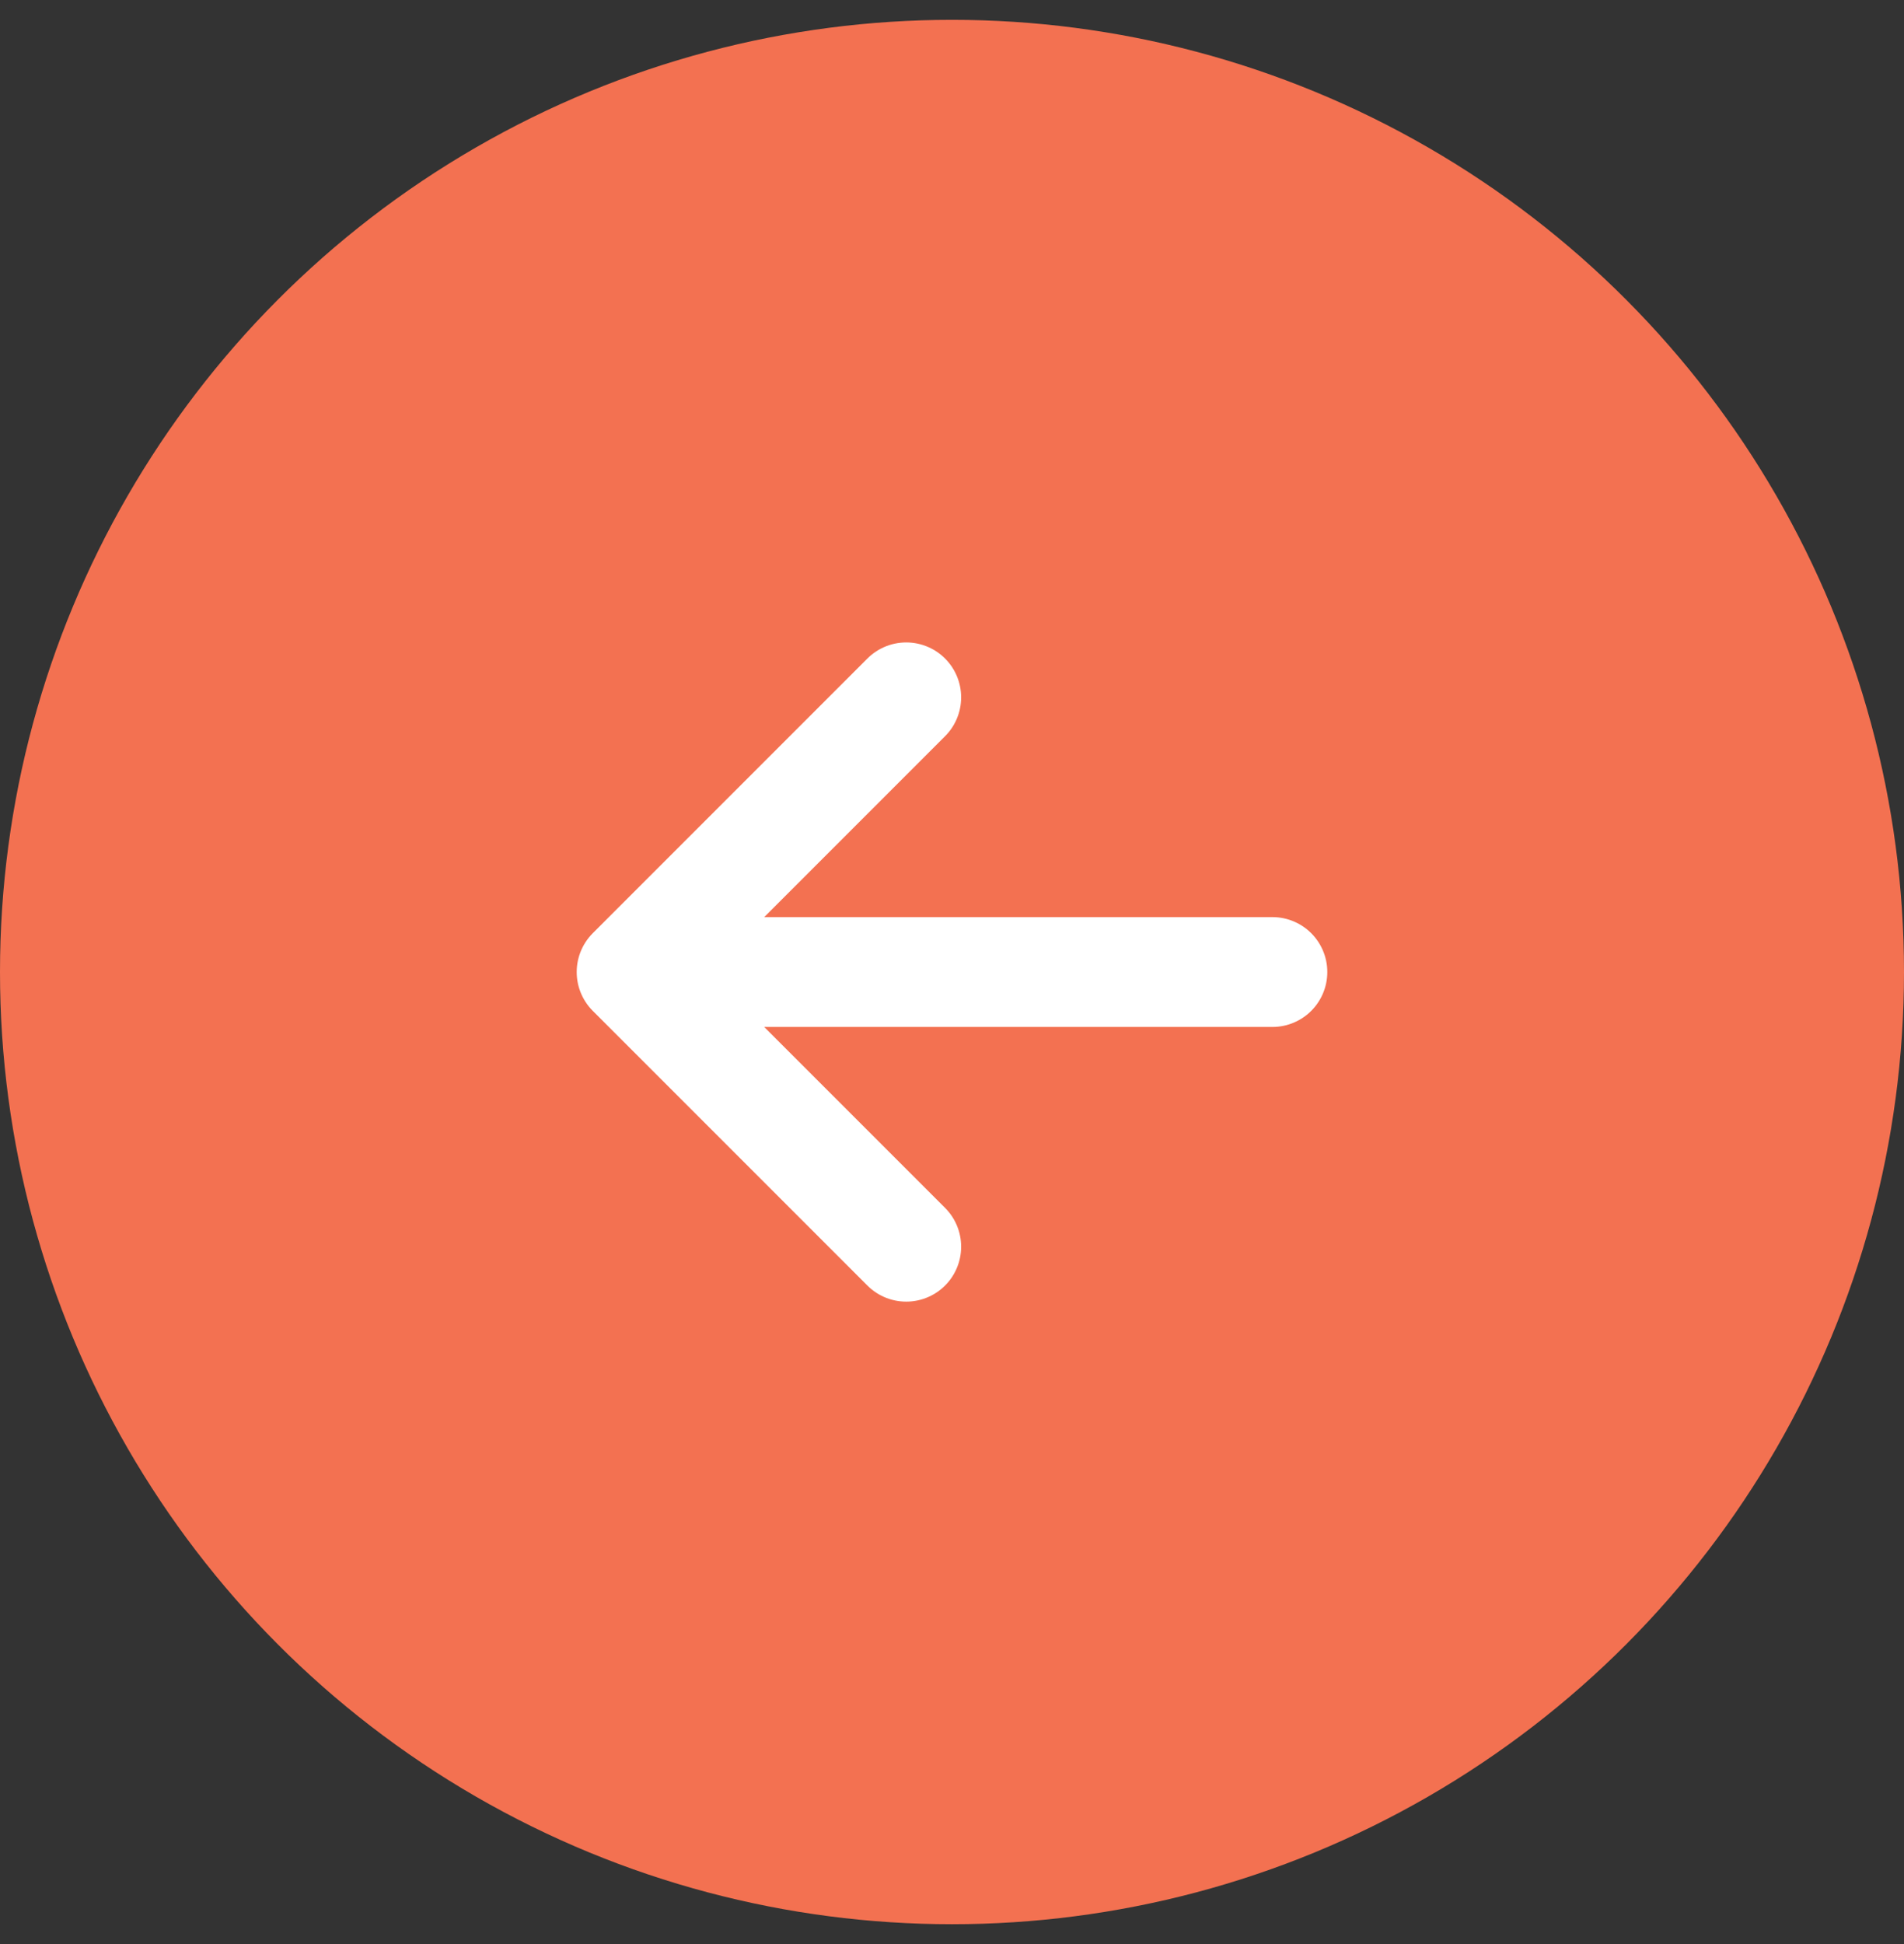
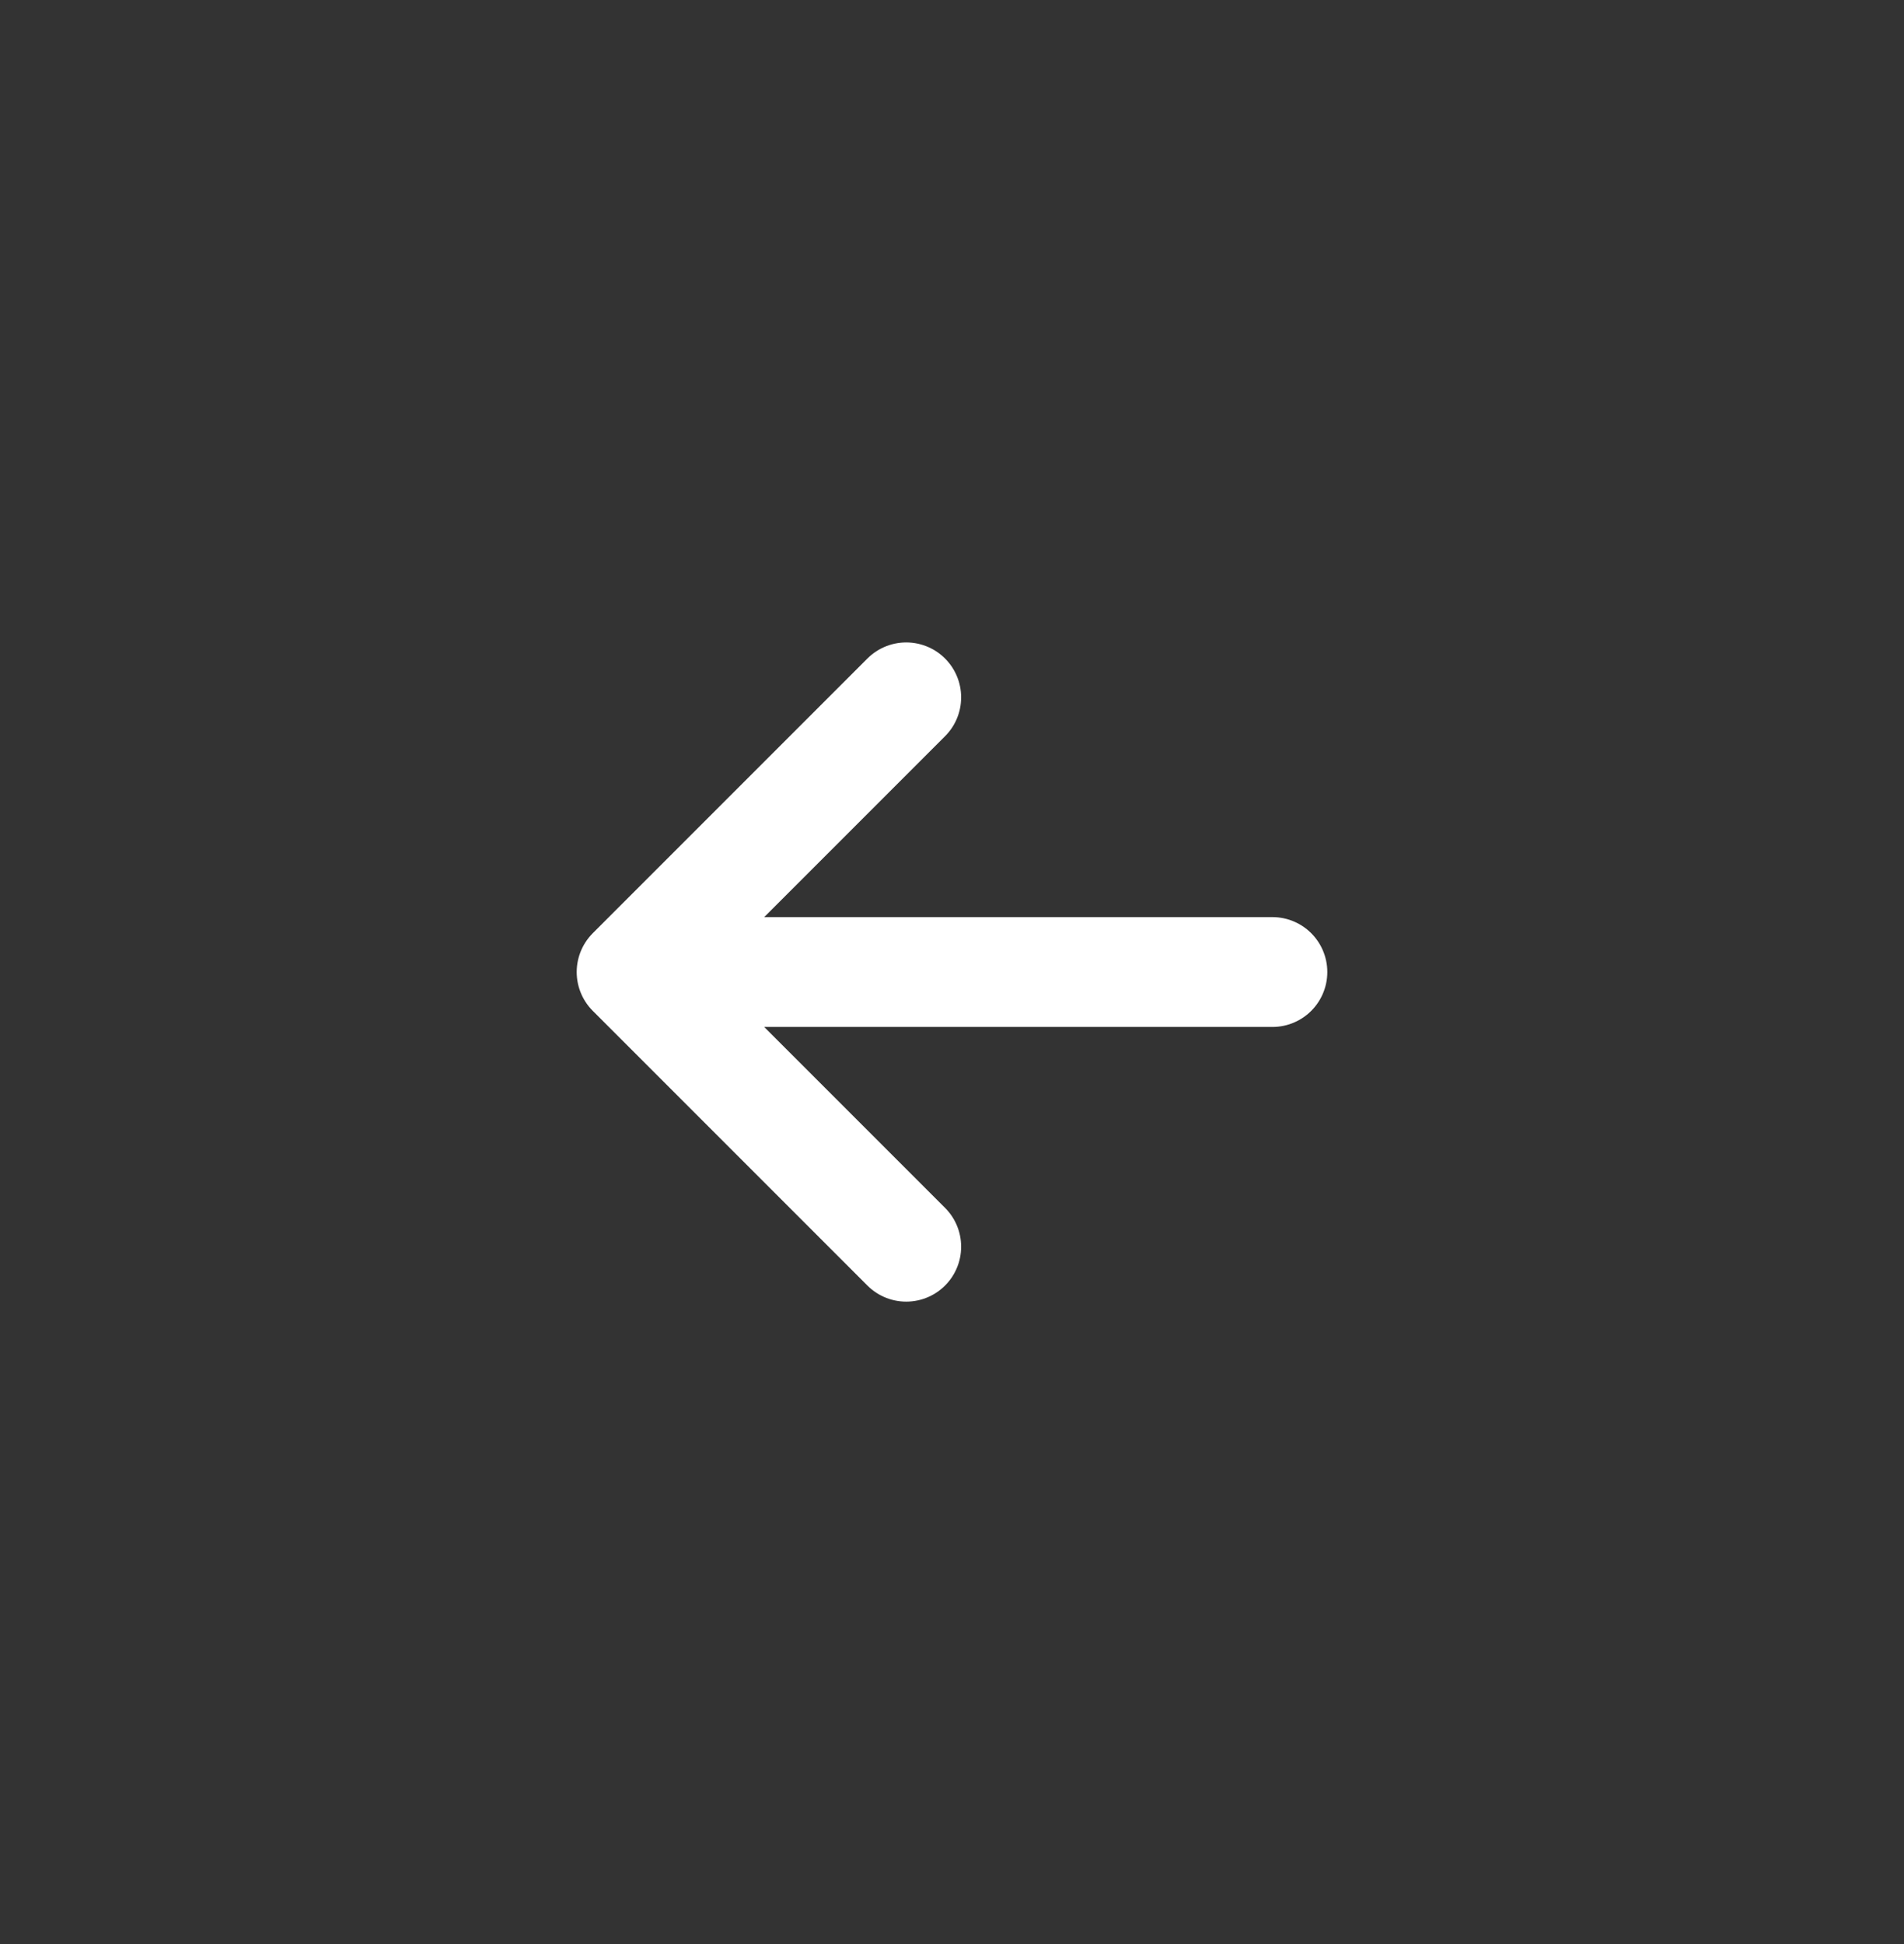
<svg xmlns="http://www.w3.org/2000/svg" width="48" height="49" viewBox="0 0 48 49" fill="none">
  <rect x="0" y="0" width="48" height="49" fill="#333333" stroke="none" />
-   <circle cx="24" cy="24" r="24" transform="matrix(-1 0 0 1 48 0.5)" fill="#F37151" />
  <path d="M32.077 24.5H15.923M15.923 24.5L22.846 17.577M15.923 24.5L22.846 31.423" stroke="white" stroke-width="2.769" stroke-linecap="round" stroke-linejoin="round" />
</svg>